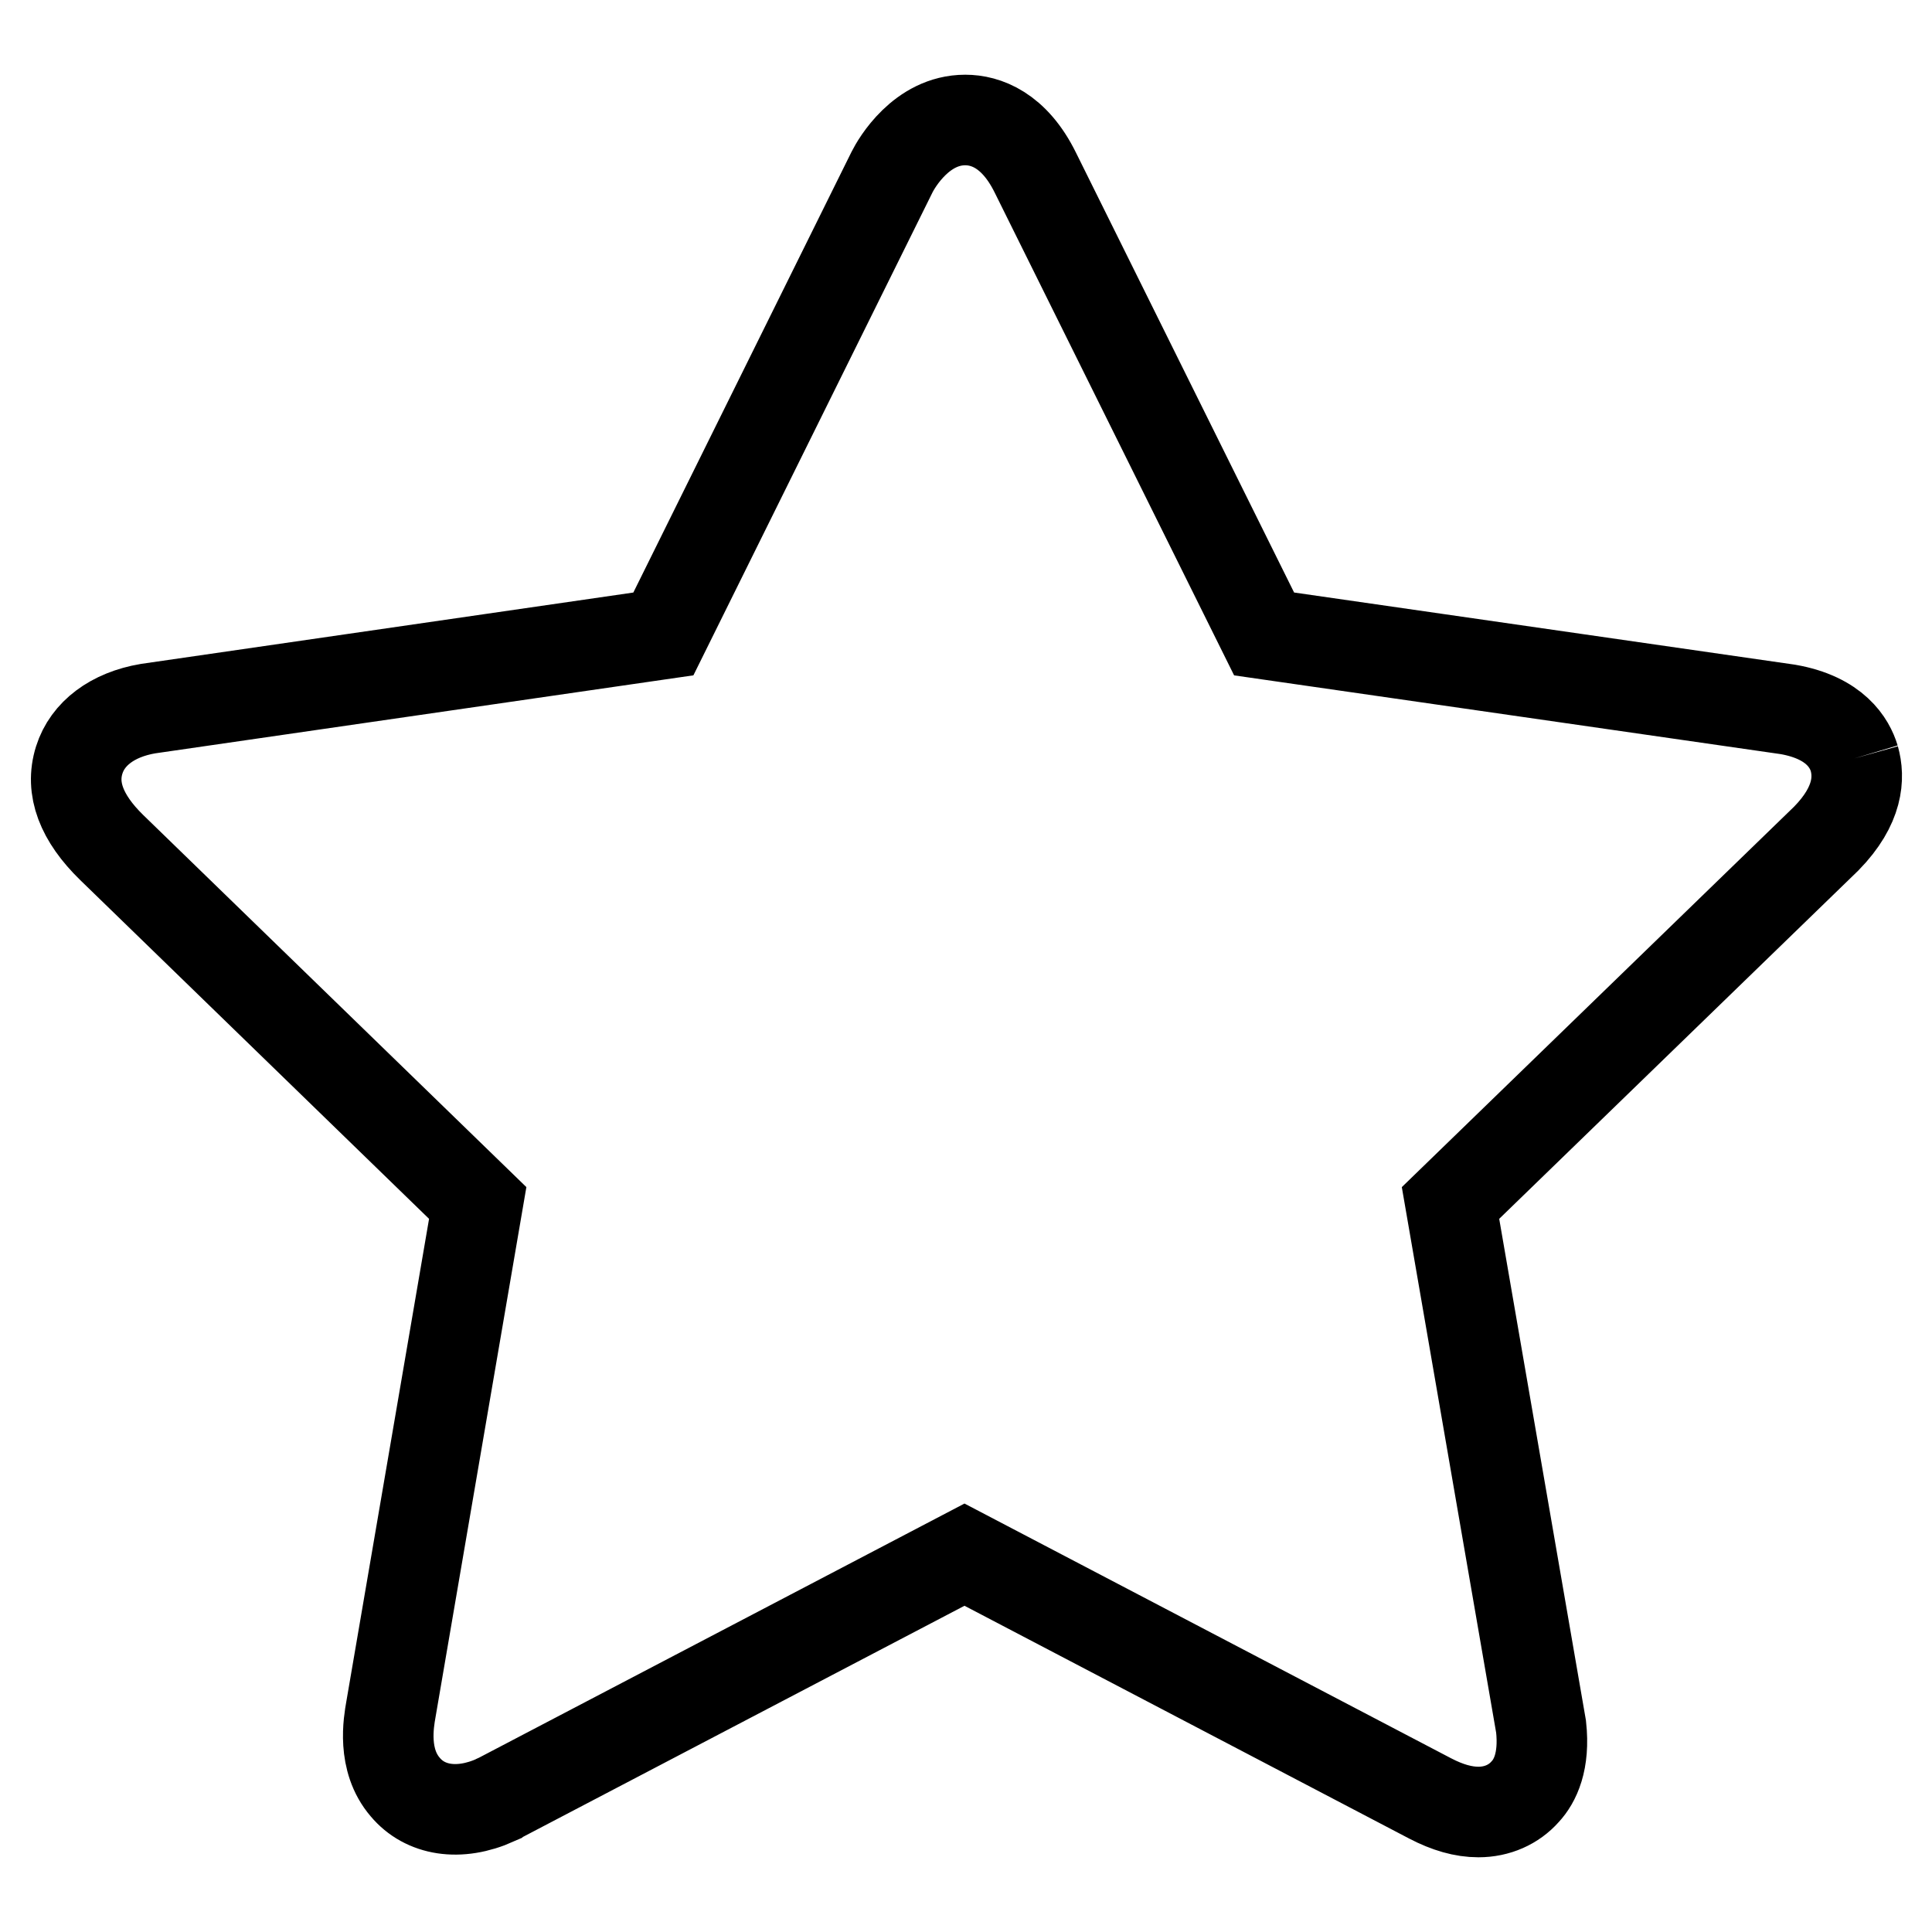
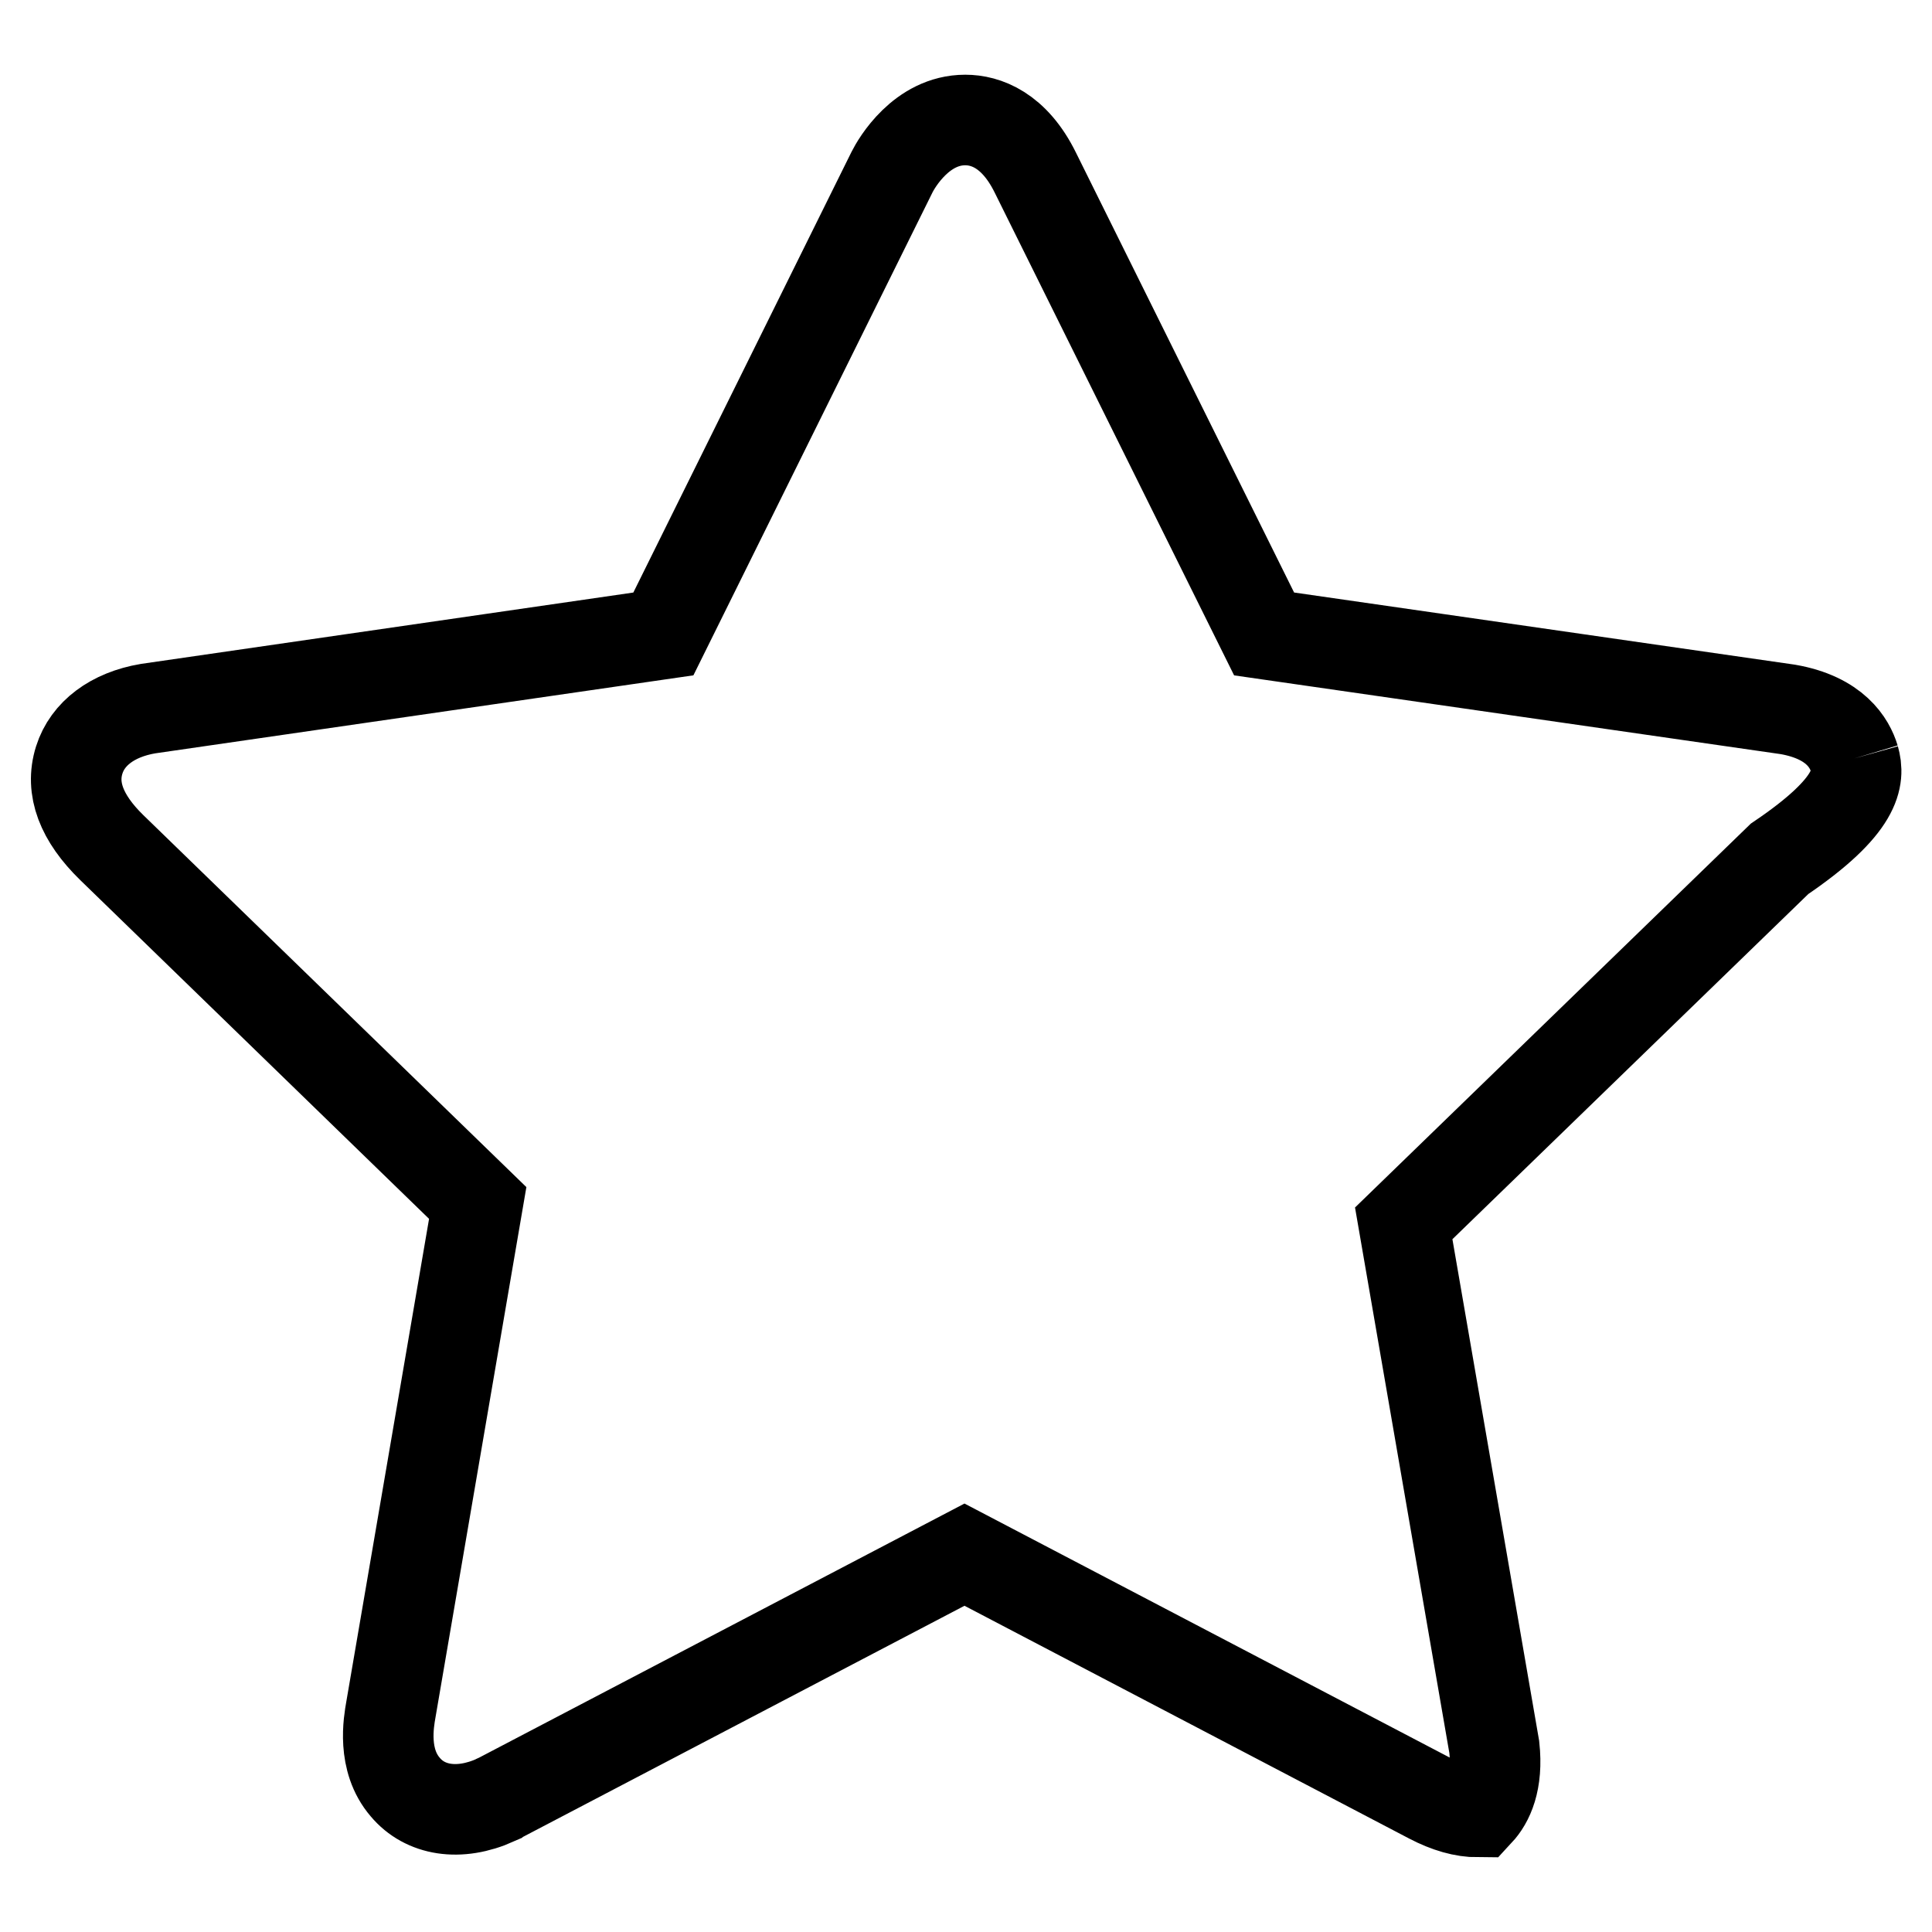
<svg xmlns="http://www.w3.org/2000/svg" version="1.1" x="0px" y="0px" viewBox="0 0 256 256" enable-background="new 0 0 256 256" xml:space="preserve">
  <g>
-     <path stroke-width="12" fill-opacity="0" stroke="#000000" d="M245.7,100.5c-0.6-2-2.5-5.4-8.8-6.5l-69.4-10l-30.3-61.1c-2.8-5.7-6.6-7-9.3-7c-5.8,0-9.1,5.7-9.7,6.9 L87.9,84l-68.3,9.9c-4.7,0.8-8,3.3-9.1,6.8c-1.2,3.8,0.3,7.7,4.3,11.6l48.5,47.1l-11.5,67.1c-0.3,1.7-1.2,6.7,1.9,10.3 c2.6,3.1,7.1,3.9,12,1.7c0.1-0.1,0.2-0.1,0.4-0.2l61.7-32.3l61.7,32.3c2.3,1.2,4.4,1.8,6.4,1.8c2.5,0,4.7-1,6.2-2.7 c1.3-1.4,2.6-4,2.1-8.6l-12-69.4l49.8-48.3C246.3,106.7,246.4,103,245.7,100.5" />
+     <path stroke-width="12" fill-opacity="0" stroke="#000000" d="M245.7,100.5c-0.6-2-2.5-5.4-8.8-6.5l-69.4-10l-30.3-61.1c-2.8-5.7-6.6-7-9.3-7c-5.8,0-9.1,5.7-9.7,6.9 L87.9,84l-68.3,9.9c-4.7,0.8-8,3.3-9.1,6.8c-1.2,3.8,0.3,7.7,4.3,11.6l48.5,47.1l-11.5,67.1c-0.3,1.7-1.2,6.7,1.9,10.3 c2.6,3.1,7.1,3.9,12,1.7c0.1-0.1,0.2-0.1,0.4-0.2l61.7-32.3l61.7,32.3c2.3,1.2,4.4,1.8,6.4,1.8c1.3-1.4,2.6-4,2.1-8.6l-12-69.4l49.8-48.3C246.3,106.7,246.4,103,245.7,100.5" />
  </g>
</svg>